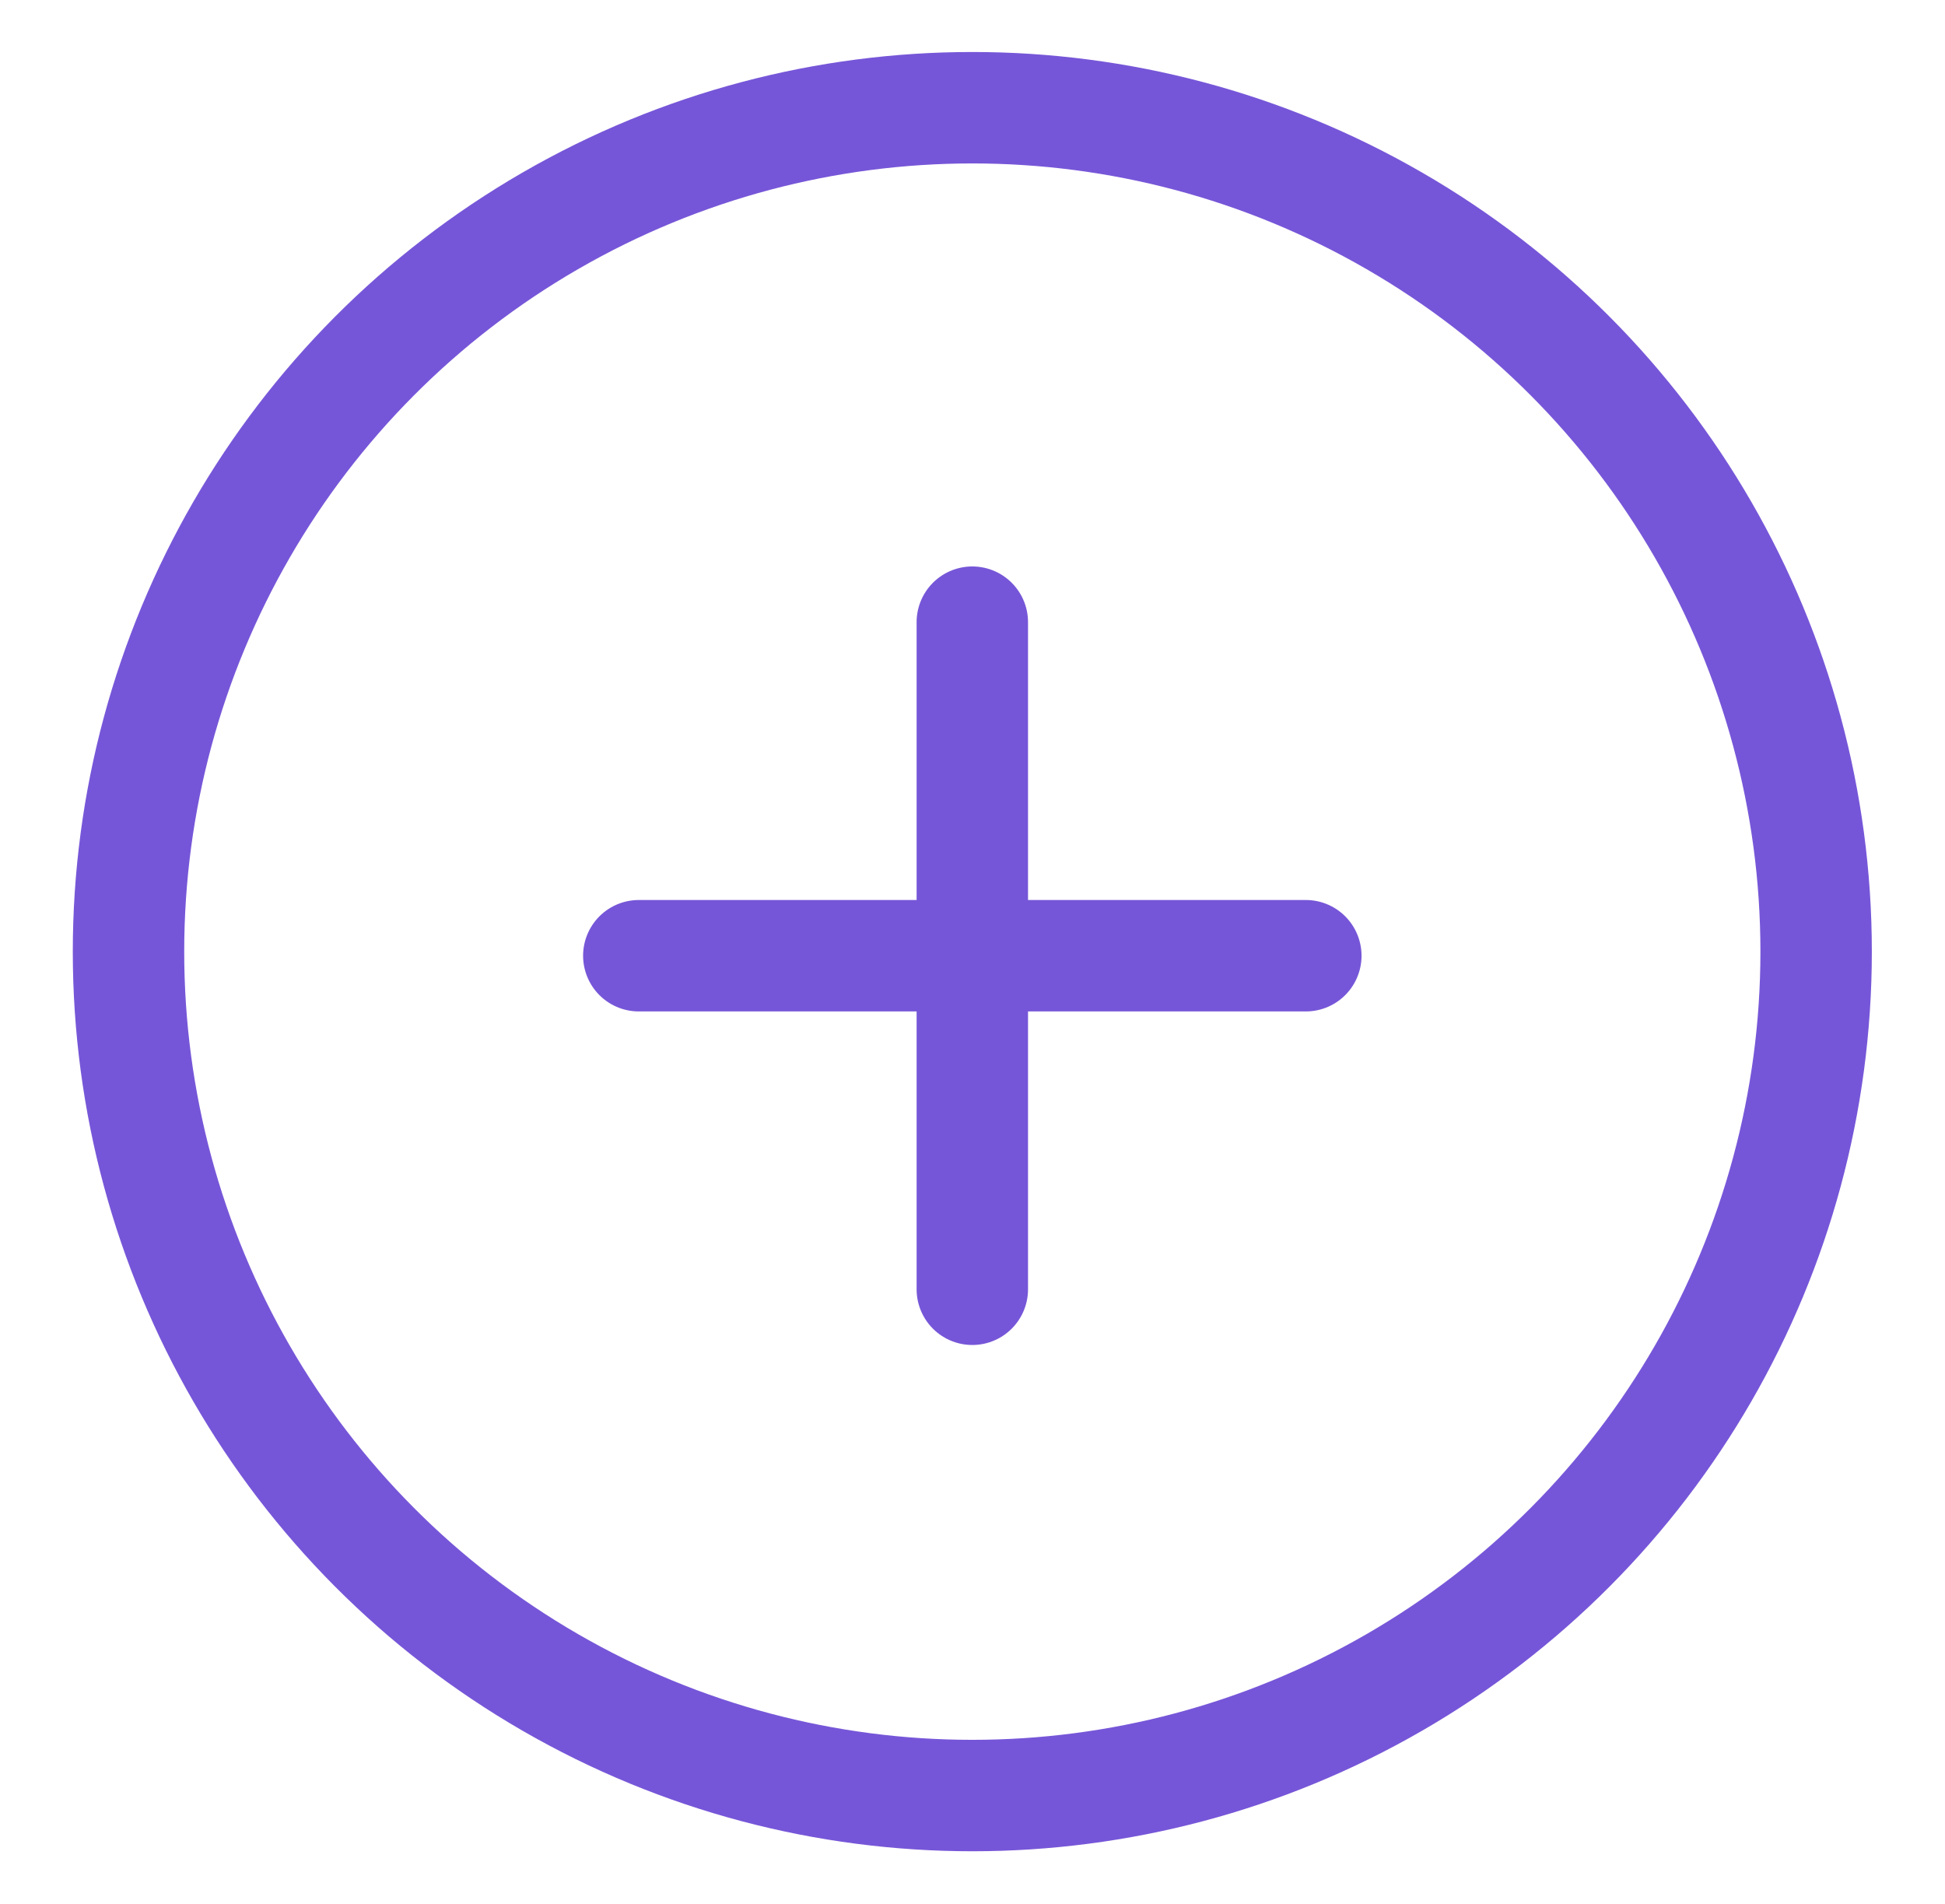
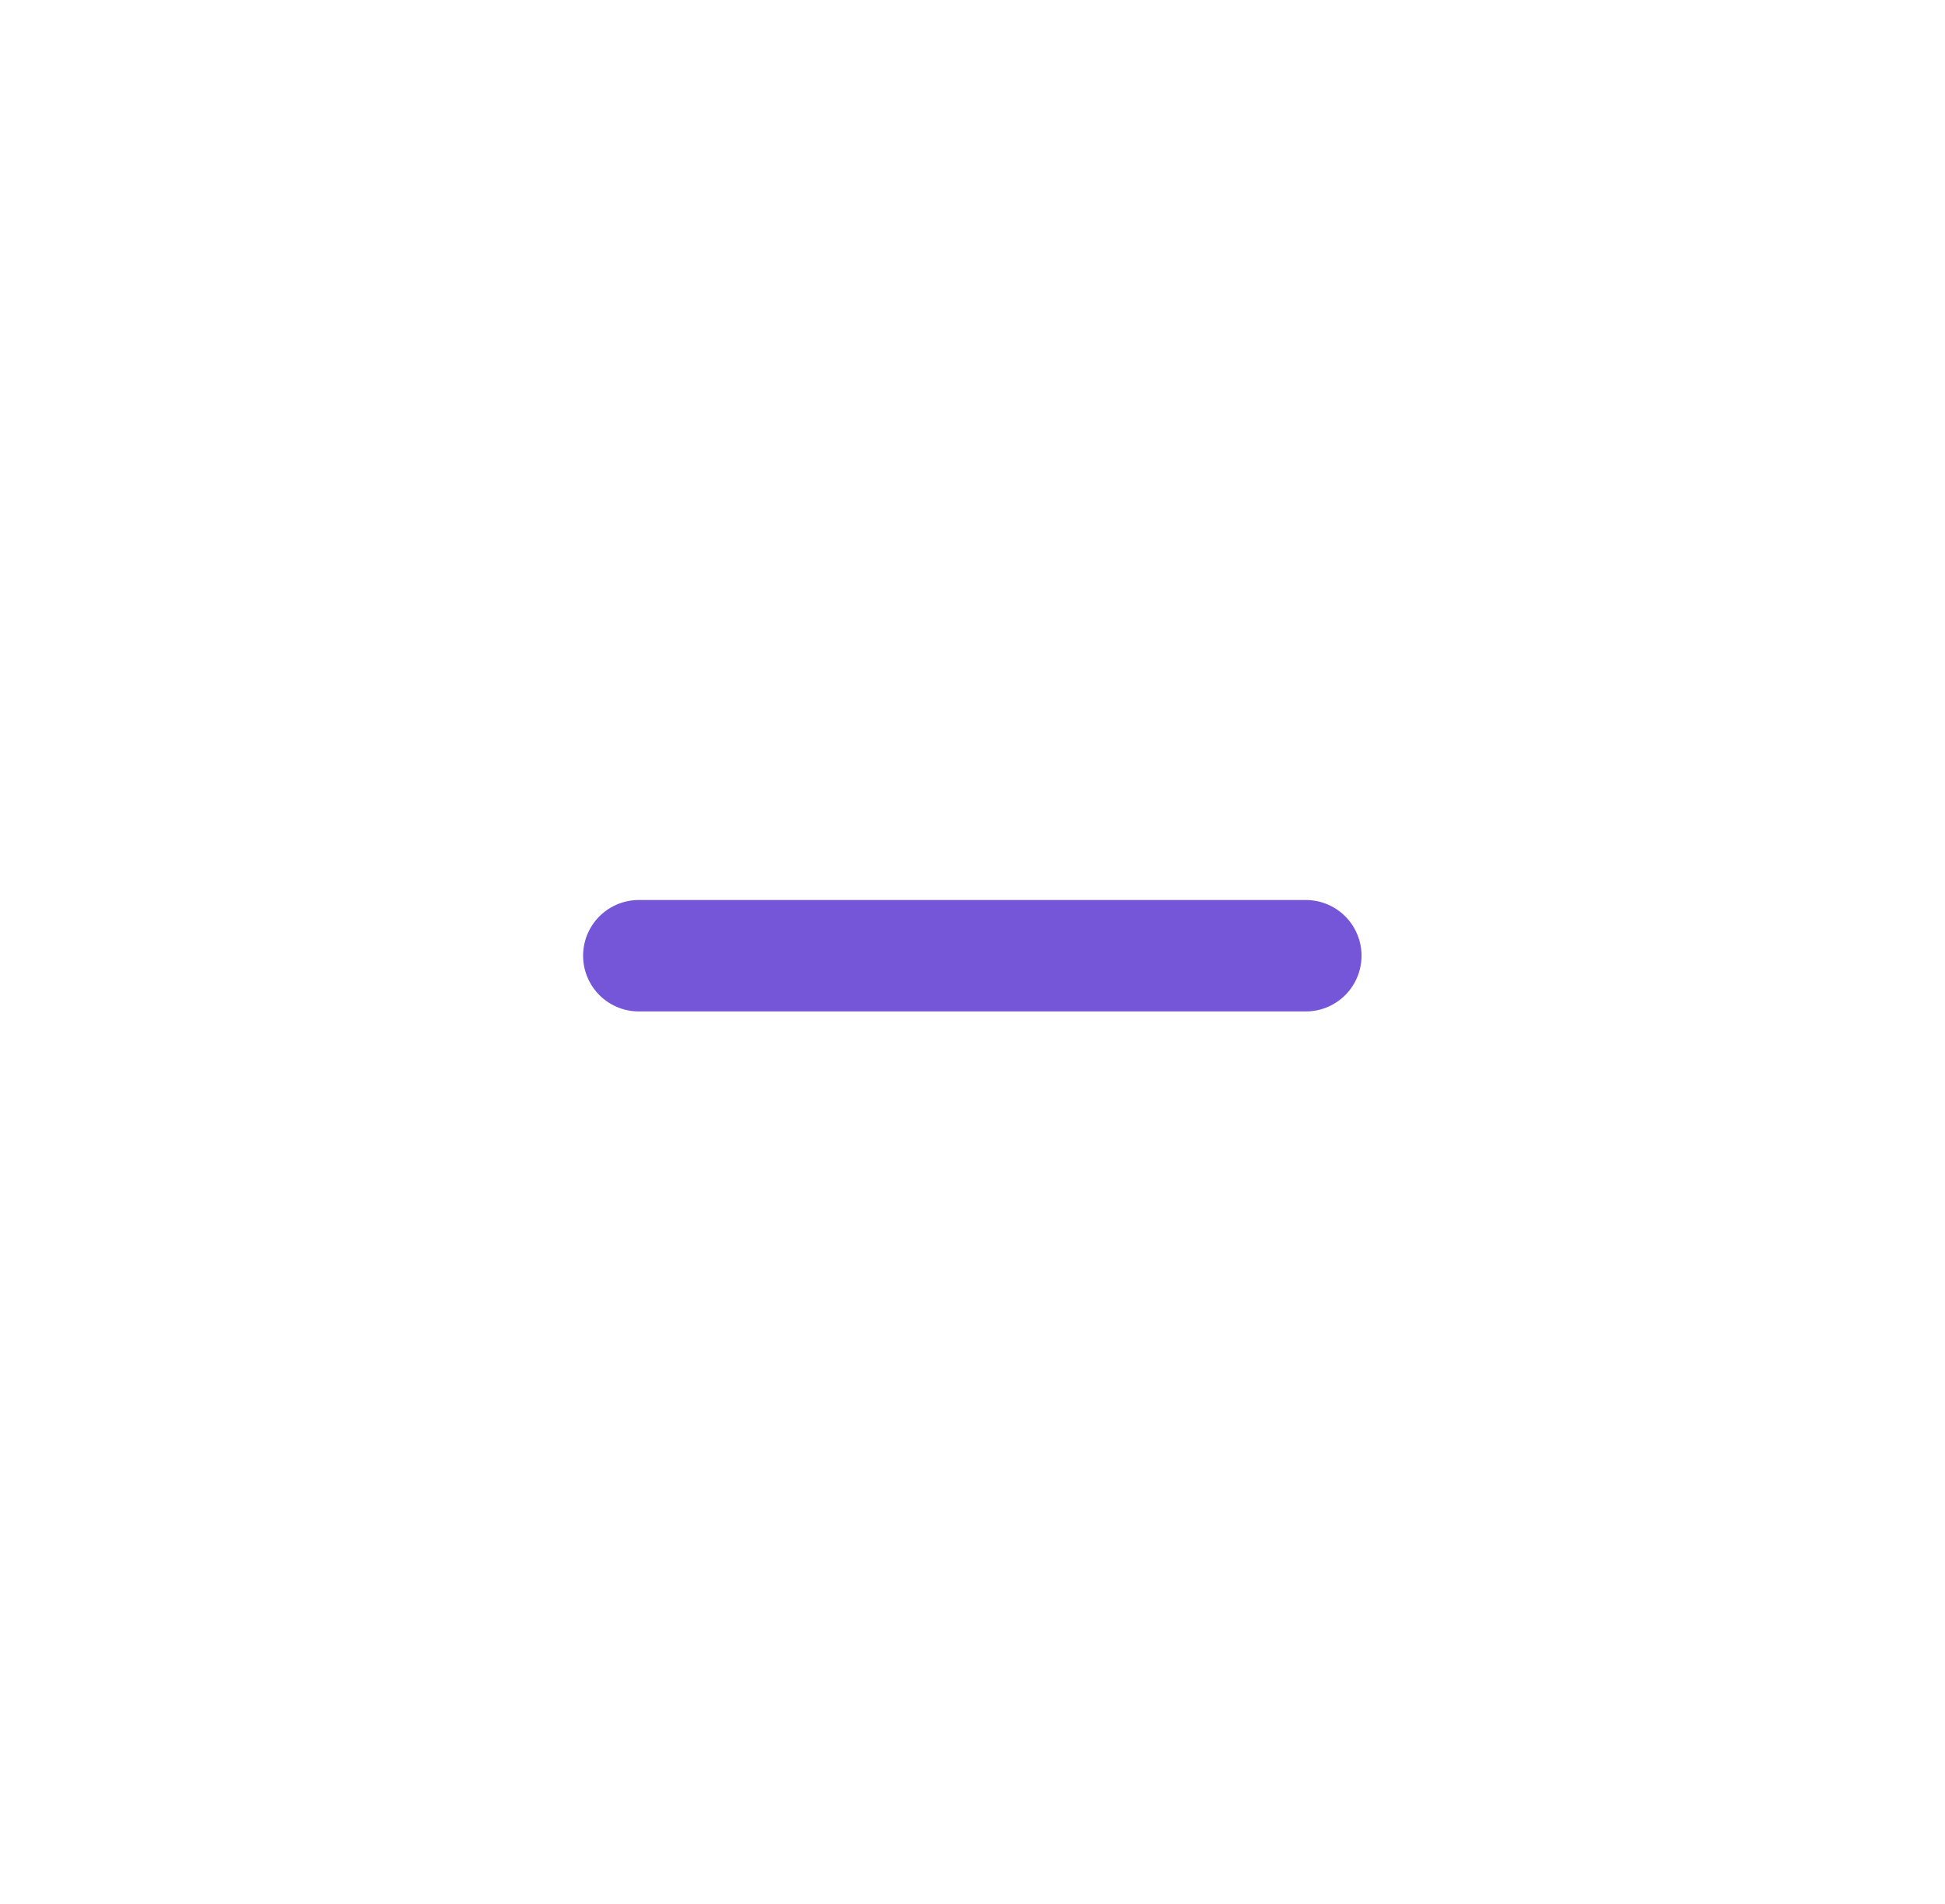
<svg xmlns="http://www.w3.org/2000/svg" id="_Слой_5" data-name="Слой 5" viewBox="0 0 52.37 51.25">
  <defs>
    <style>
      .cls-1 {
        stroke-linecap: round;
      }

      .cls-1, .cls-2 {
        fill: none;
        stroke: #7656d8;
        stroke-miterlimit: 10;
        stroke-width: 3px;
      }
    </style>
  </defs>
-   <circle class="cls-2" cx="26.18" cy="25.62" r="22.72" />
  <line class="cls-1" x1="17.2" y1="25.73" x2="35.16" y2="25.73" />
-   <line class="cls-1" x1="26.18" y1="34.71" x2="26.18" y2="16.75" />
</svg>